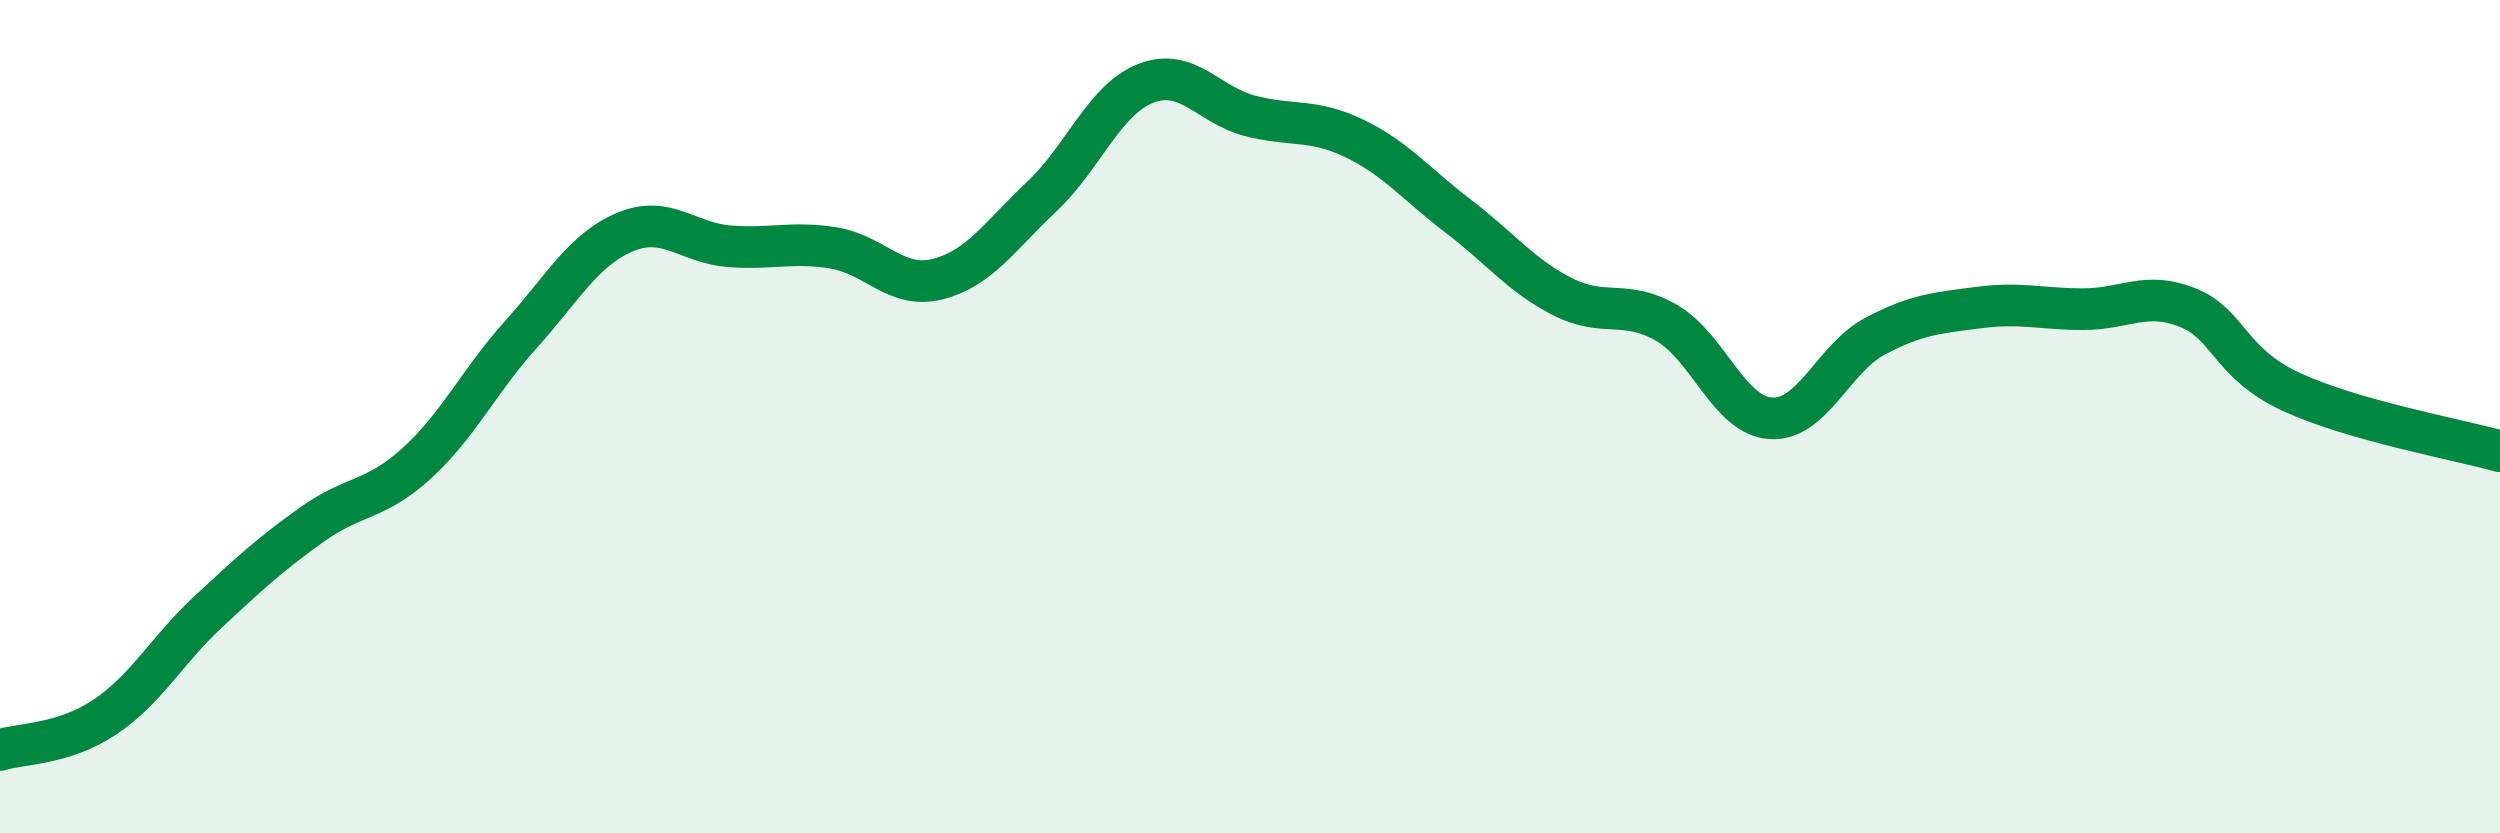
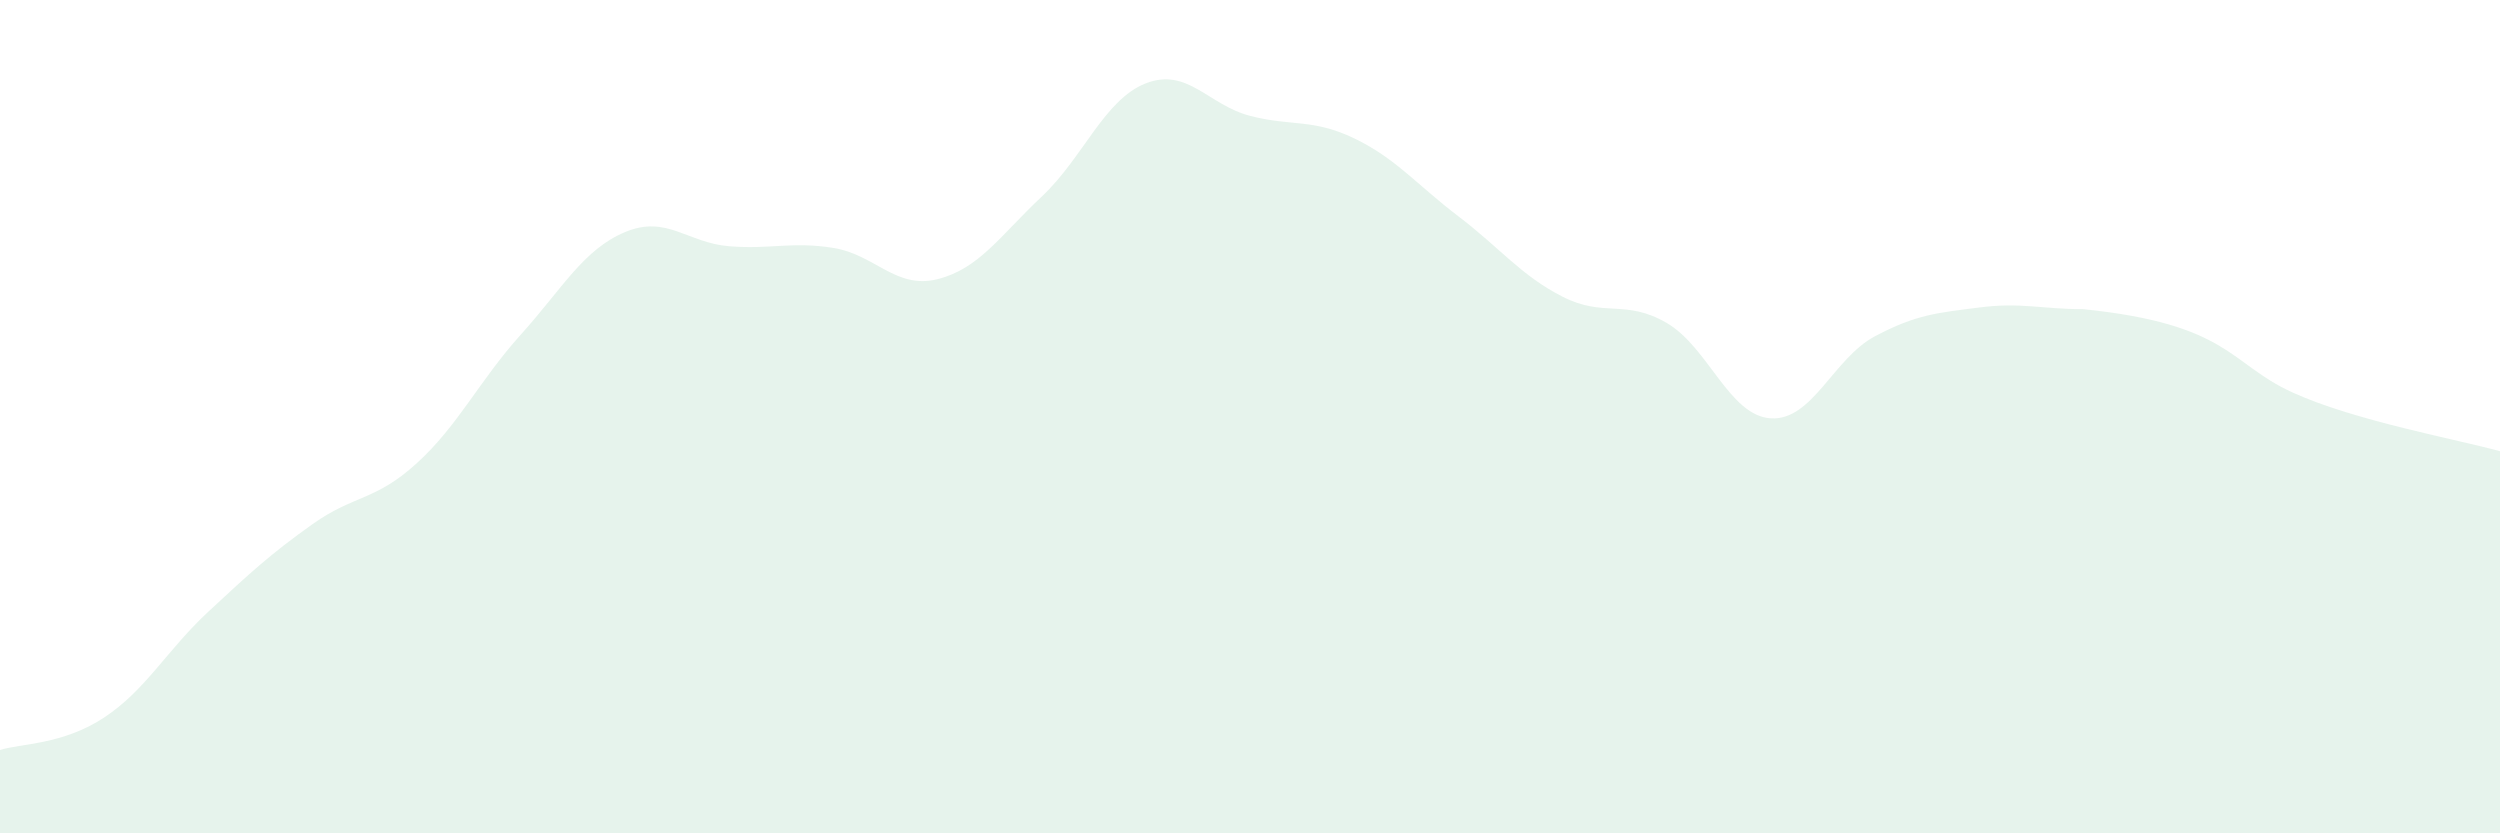
<svg xmlns="http://www.w3.org/2000/svg" width="60" height="20" viewBox="0 0 60 20">
-   <path d="M 0,18 C 0.5,17.84 1.5,17.88 2.5,17.22 C 3.5,16.56 4,15.61 5,14.68 C 6,13.75 6.5,13.29 7.5,12.58 C 8.5,11.87 9,12.03 10,11.12 C 11,10.21 11.5,9.14 12.5,8.03 C 13.5,6.92 14,5.99 15,5.57 C 16,5.15 16.5,5.83 17.5,5.91 C 18.5,5.99 19,5.79 20,5.95 C 21,6.11 21.5,6.95 22.5,6.7 C 23.5,6.45 24,5.66 25,4.72 C 26,3.78 26.5,2.39 27.5,2 C 28.5,1.61 29,2.52 30,2.78 C 31,3.04 31.5,2.84 32.5,3.32 C 33.5,3.8 34,4.43 35,5.19 C 36,5.95 36.5,6.61 37.5,7.12 C 38.5,7.63 39,7.17 40,7.75 C 41,8.33 41.5,9.98 42.5,10.04 C 43.5,10.1 44,8.6 45,8.07 C 46,7.54 46.5,7.51 47.5,7.38 C 48.5,7.25 49,7.42 50,7.42 C 51,7.42 51.5,6.98 52.5,7.38 C 53.5,7.78 53.5,8.72 55,9.41 C 56.5,10.1 59,10.55 60,10.83L60 20L0 20Z" fill="#008740" opacity="0.1" stroke-linecap="round" stroke-linejoin="round" />
-   <path d="M 0,18 C 0.5,17.84 1.5,17.88 2.5,17.22 C 3.5,16.56 4,15.61 5,14.68 C 6,13.75 6.5,13.29 7.5,12.58 C 8.5,11.87 9,12.03 10,11.12 C 11,10.21 11.5,9.14 12.5,8.03 C 13.5,6.92 14,5.99 15,5.57 C 16,5.15 16.5,5.83 17.5,5.91 C 18.5,5.99 19,5.79 20,5.95 C 21,6.11 21.5,6.95 22.5,6.7 C 23.5,6.45 24,5.66 25,4.72 C 26,3.78 26.5,2.39 27.5,2 C 28.5,1.61 29,2.52 30,2.78 C 31,3.04 31.5,2.84 32.5,3.32 C 33.5,3.8 34,4.43 35,5.19 C 36,5.95 36.5,6.61 37.5,7.12 C 38.5,7.63 39,7.17 40,7.75 C 41,8.33 41.5,9.98 42.5,10.04 C 43.5,10.1 44,8.6 45,8.07 C 46,7.54 46.5,7.51 47.5,7.38 C 48.5,7.25 49,7.42 50,7.42 C 51,7.42 51.5,6.98 52.5,7.38 C 53.5,7.78 53.5,8.72 55,9.41 C 56.5,10.1 59,10.55 60,10.83" stroke="#008740" stroke-width="1" fill="none" stroke-linecap="round" stroke-linejoin="round" />
+   <path d="M 0,18 C 0.5,17.84 1.5,17.88 2.5,17.22 C 3.5,16.56 4,15.61 5,14.68 C 6,13.75 6.5,13.29 7.5,12.58 C 8.5,11.87 9,12.03 10,11.12 C 11,10.21 11.5,9.14 12.5,8.03 C 13.5,6.92 14,5.99 15,5.57 C 16,5.15 16.5,5.83 17.5,5.91 C 18.5,5.99 19,5.79 20,5.95 C 21,6.11 21.5,6.95 22.5,6.7 C 23.5,6.45 24,5.66 25,4.72 C 26,3.78 26.5,2.39 27.5,2 C 28.5,1.61 29,2.52 30,2.78 C 31,3.04 31.5,2.84 32.5,3.32 C 33.5,3.8 34,4.43 35,5.19 C 36,5.95 36.5,6.61 37.5,7.12 C 38.5,7.63 39,7.17 40,7.75 C 41,8.33 41.5,9.98 42.5,10.04 C 43.5,10.1 44,8.6 45,8.07 C 46,7.54 46.5,7.51 47.5,7.38 C 48.5,7.25 49,7.42 50,7.42 C 53.5,7.78 53.5,8.72 55,9.41 C 56.5,10.1 59,10.55 60,10.83L60 20L0 20Z" fill="#008740" opacity="0.1" stroke-linecap="round" stroke-linejoin="round" />
</svg>